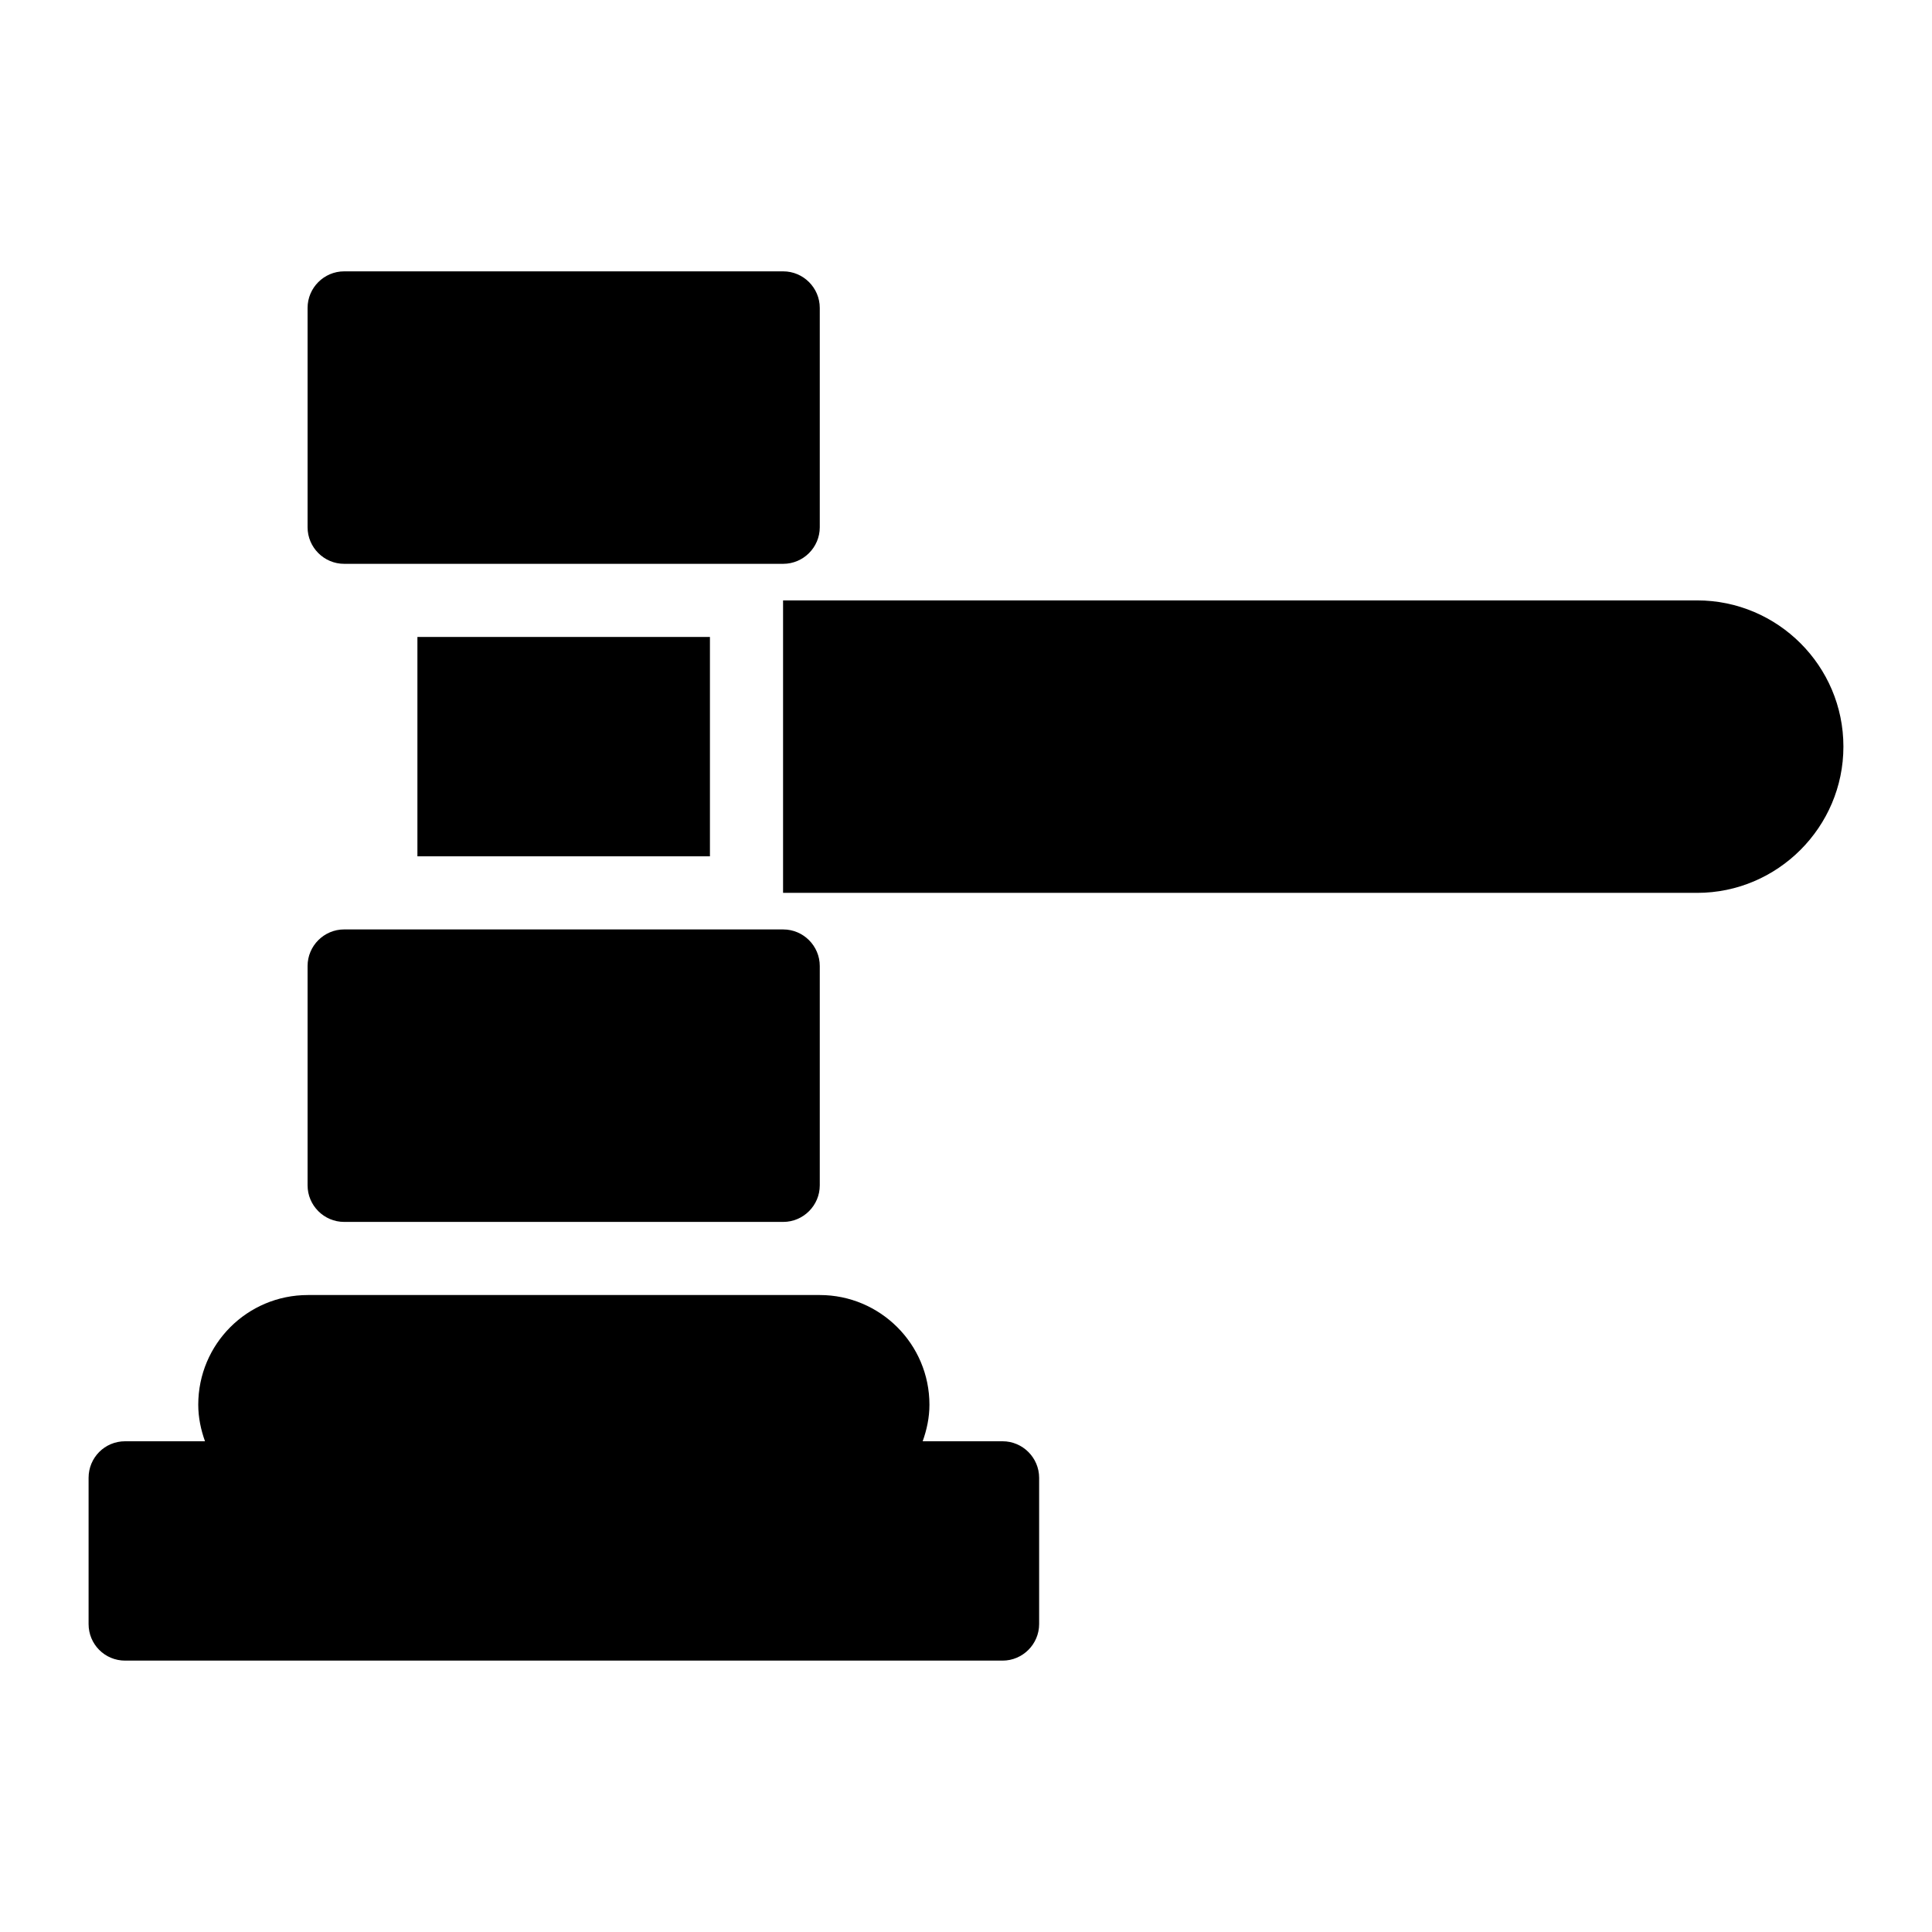
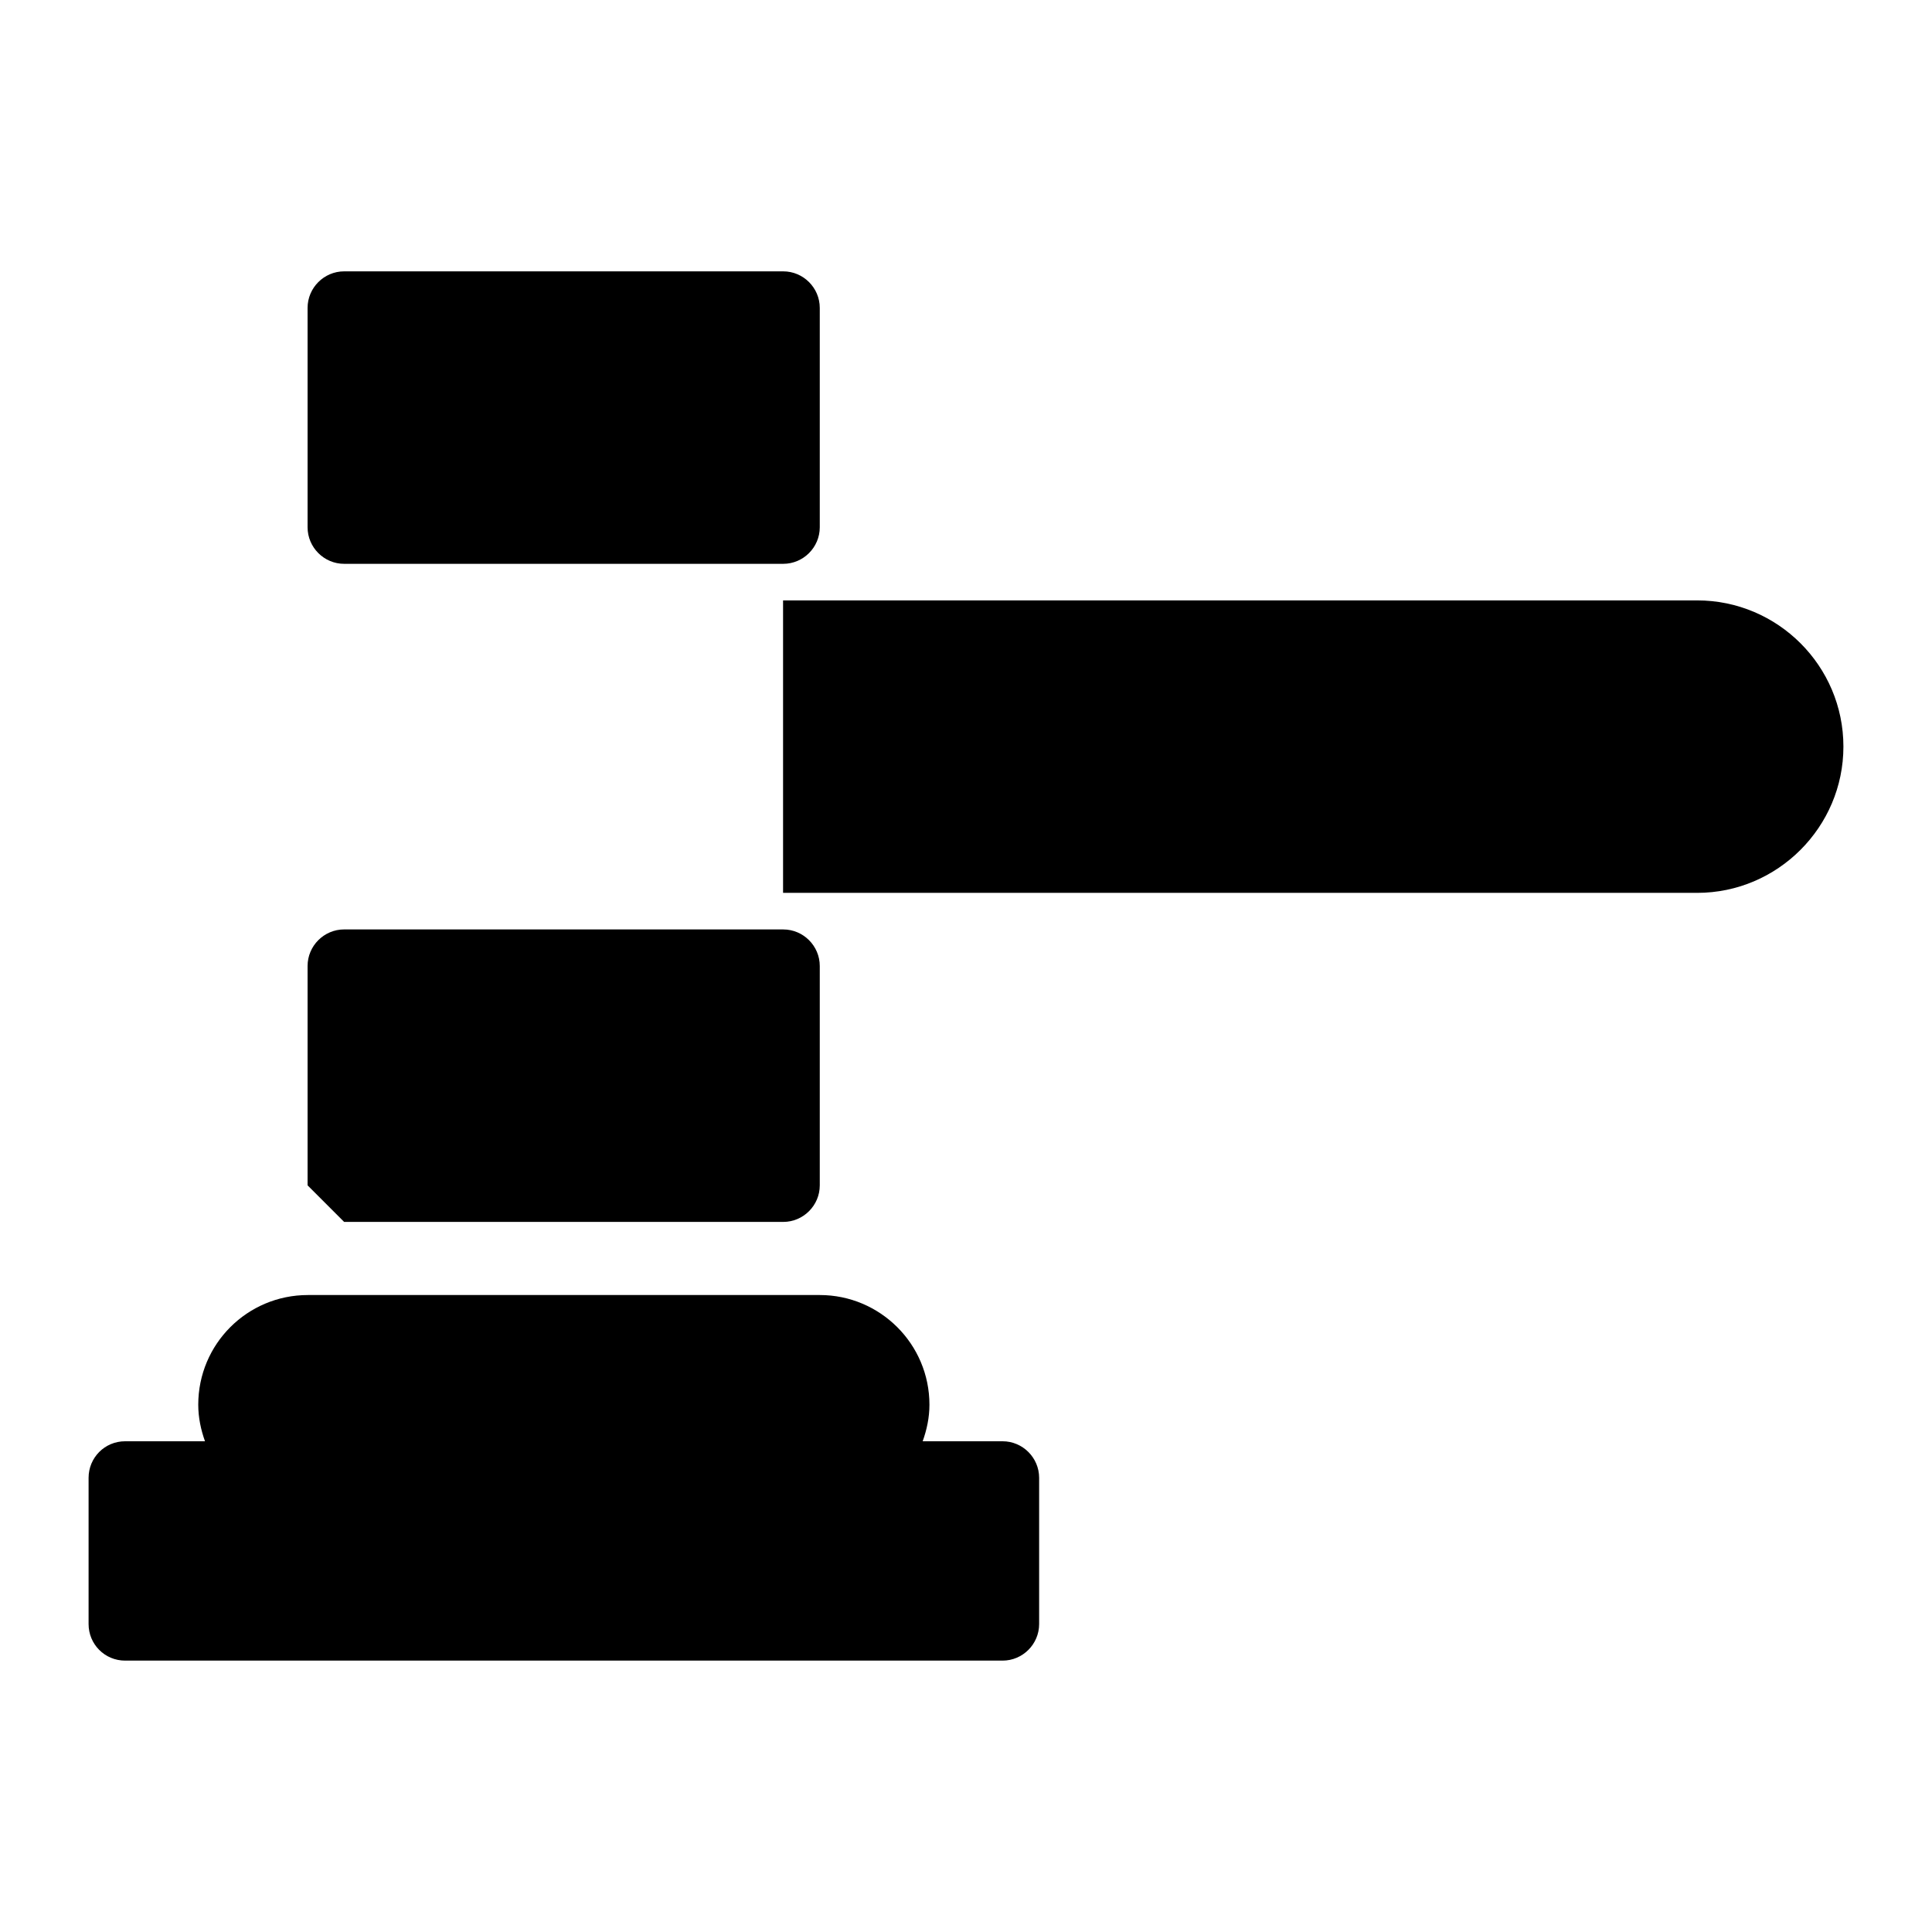
<svg xmlns="http://www.w3.org/2000/svg" fill="#000000" width="800px" height="800px" version="1.1" viewBox="144 144 512 512">
  <g>
    <path d="m409.69 525.95h-21.172c1.09-3.047 1.793-6.277 1.793-9.688 0-16.082-13.078-29.066-29.066-29.066h-135.64c-16.082 0-29.066 12.984-29.066 29.066 0 3.41 0.699 6.641 1.785 9.688h-21.16c-5.426 0-9.688 4.359-9.688 9.688v38.754c0 5.328 4.262 9.688 9.688 9.688h232.53c5.328 0 9.688-4.359 9.688-9.688v-38.754c0-5.328-4.359-9.688-9.688-9.688z" />
-     <path d="m235.2 467.82h116.36c5.328 0 9.688-4.359 9.688-9.688v-58.133c0-5.328-4.359-9.688-9.688-9.688l-116.36-0.004c-5.328 0-9.688 4.359-9.688 9.688v58.133c0 5.332 4.359 9.691 9.688 9.691z" />
-     <path d="m254.62 312.8h77.52v58.133h-77.52z" />
+     <path d="m235.2 467.82h116.36c5.328 0 9.688-4.359 9.688-9.688v-58.133c0-5.328-4.359-9.688-9.688-9.688l-116.36-0.004c-5.328 0-9.688 4.359-9.688 9.688v58.133z" />
    <path d="m235.2 293.42h116.36c5.328 0 9.688-4.359 9.688-9.688v-58.133c0-5.328-4.359-9.688-9.688-9.688h-116.36c-5.328 0-9.688 4.359-9.688 9.688v58.133c0 5.328 4.359 9.688 9.688 9.688z" />
    <path d="m593.77 303.11h-242.25v77.508h242.25c21.316 0 38.754-17.441 38.754-38.754 0.004-21.414-17.438-38.754-38.754-38.754z" />
  </g>
</svg>